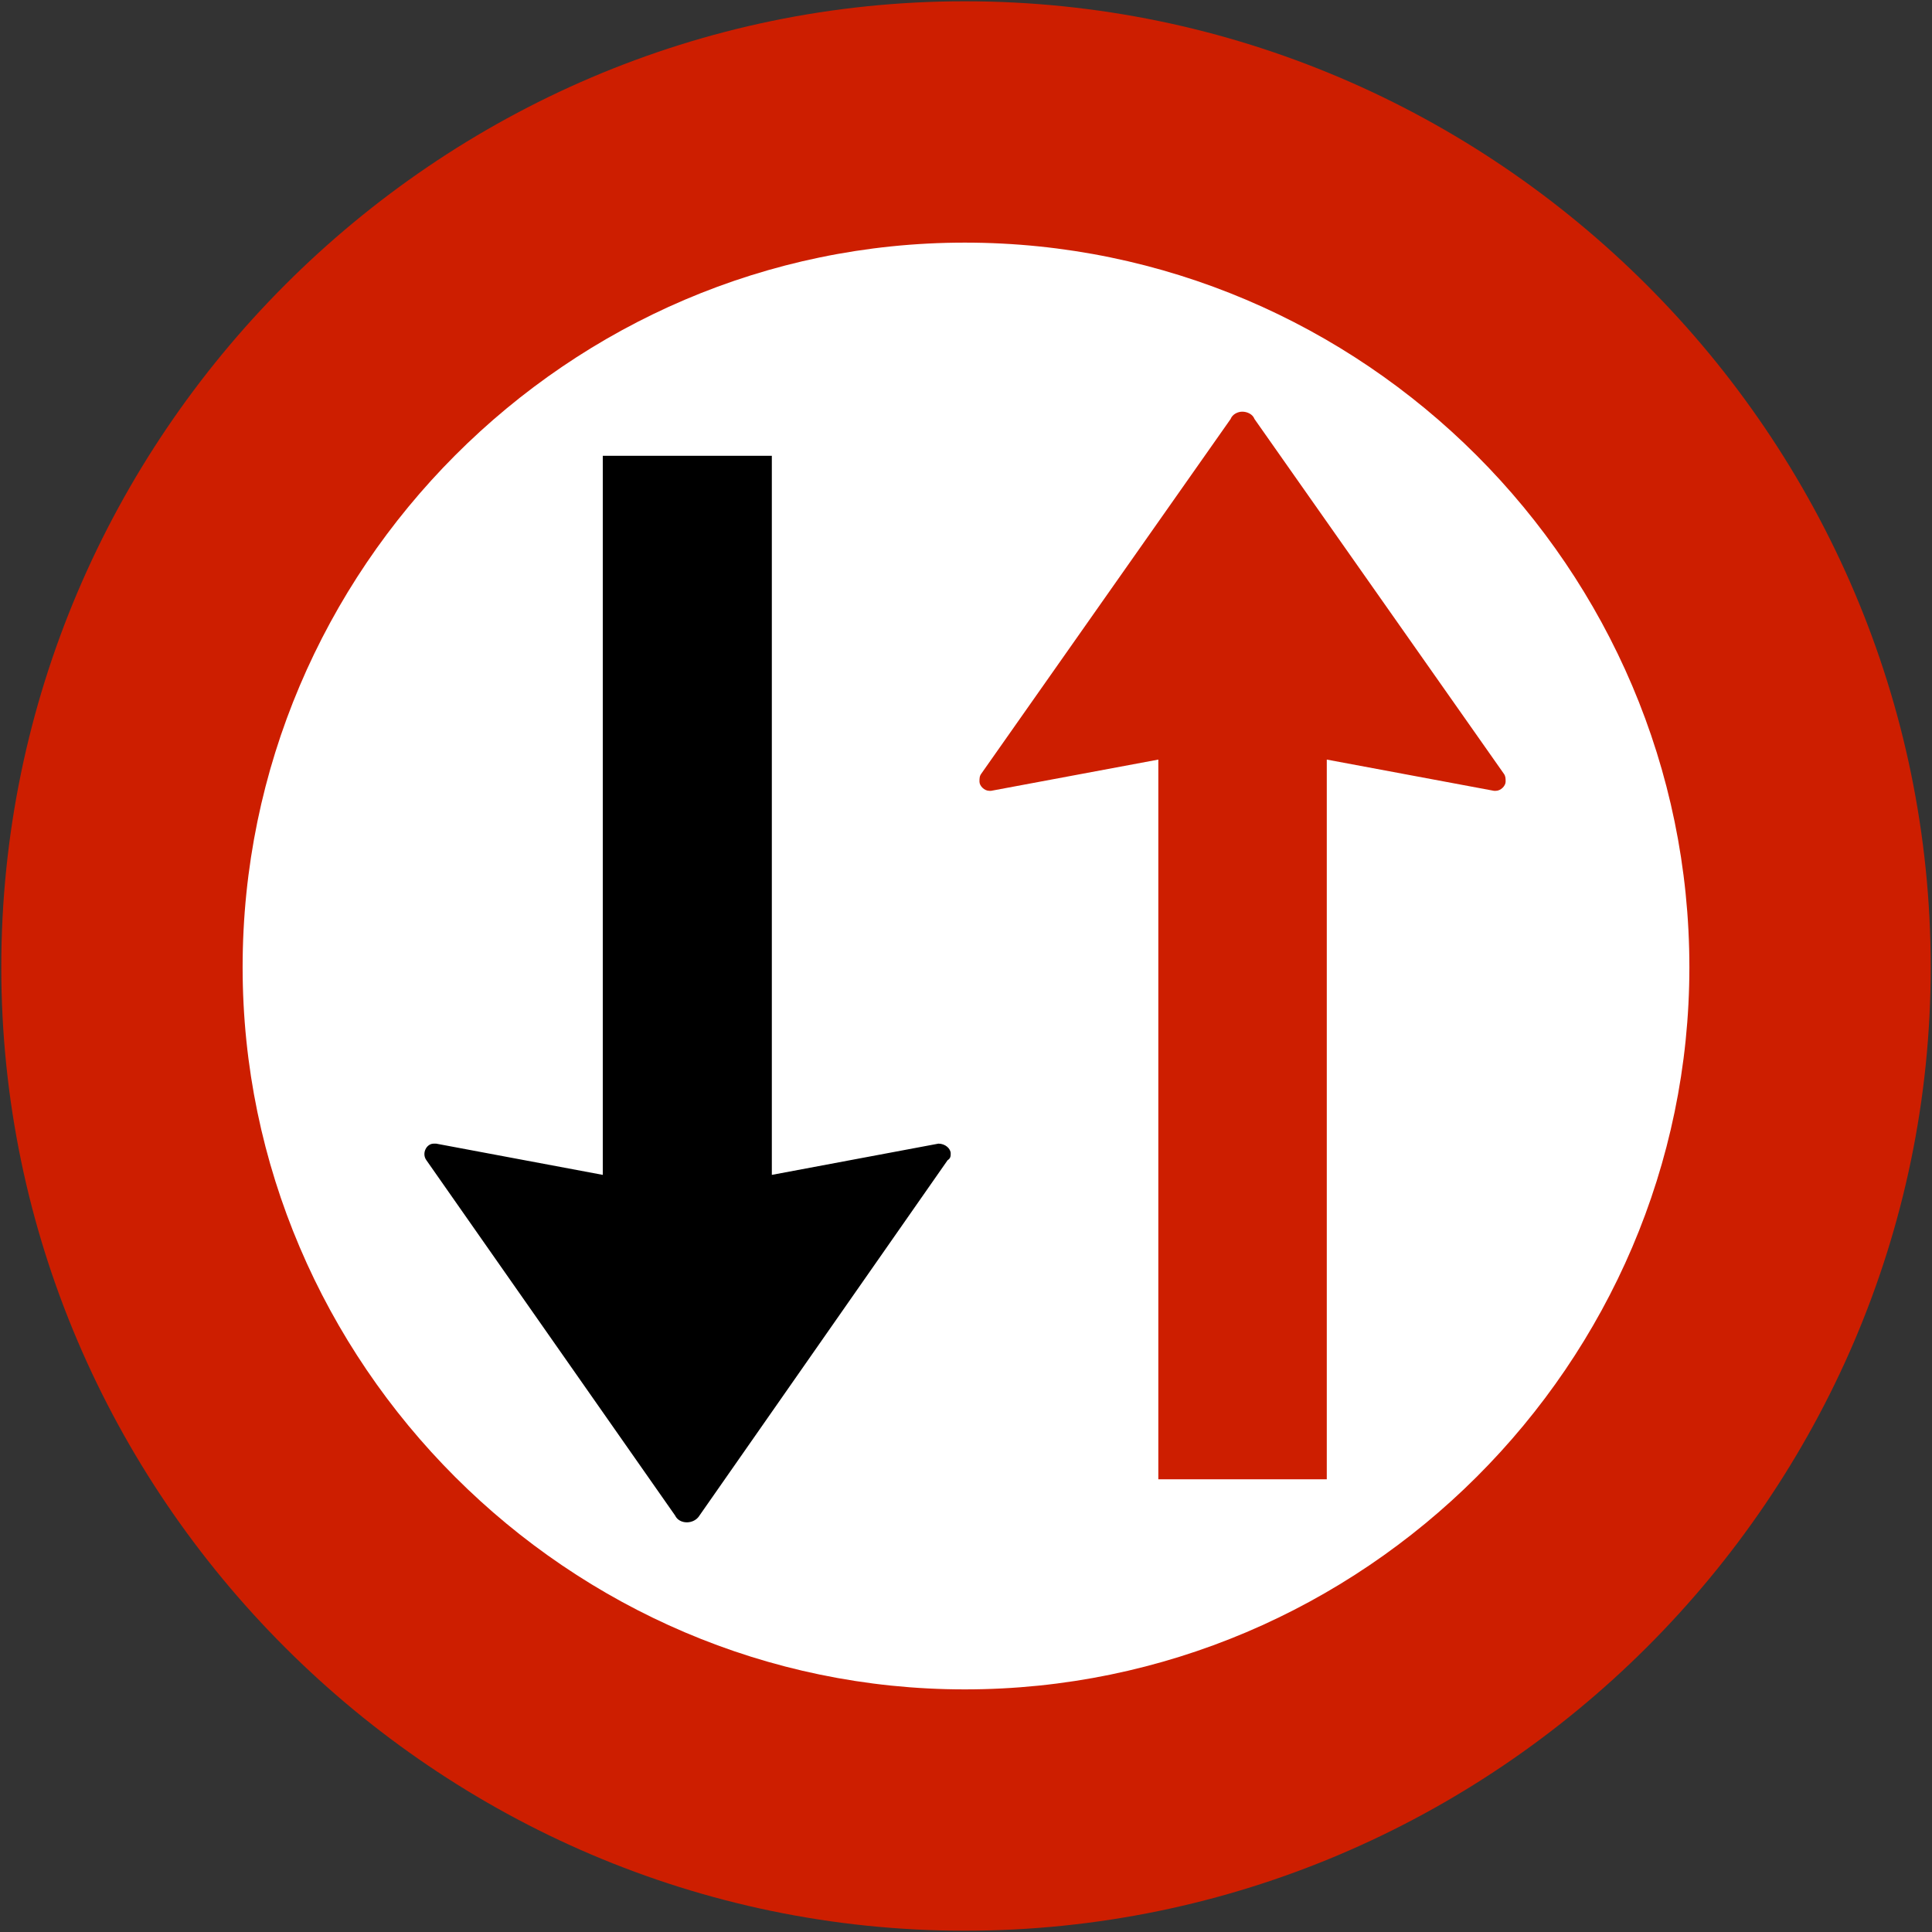
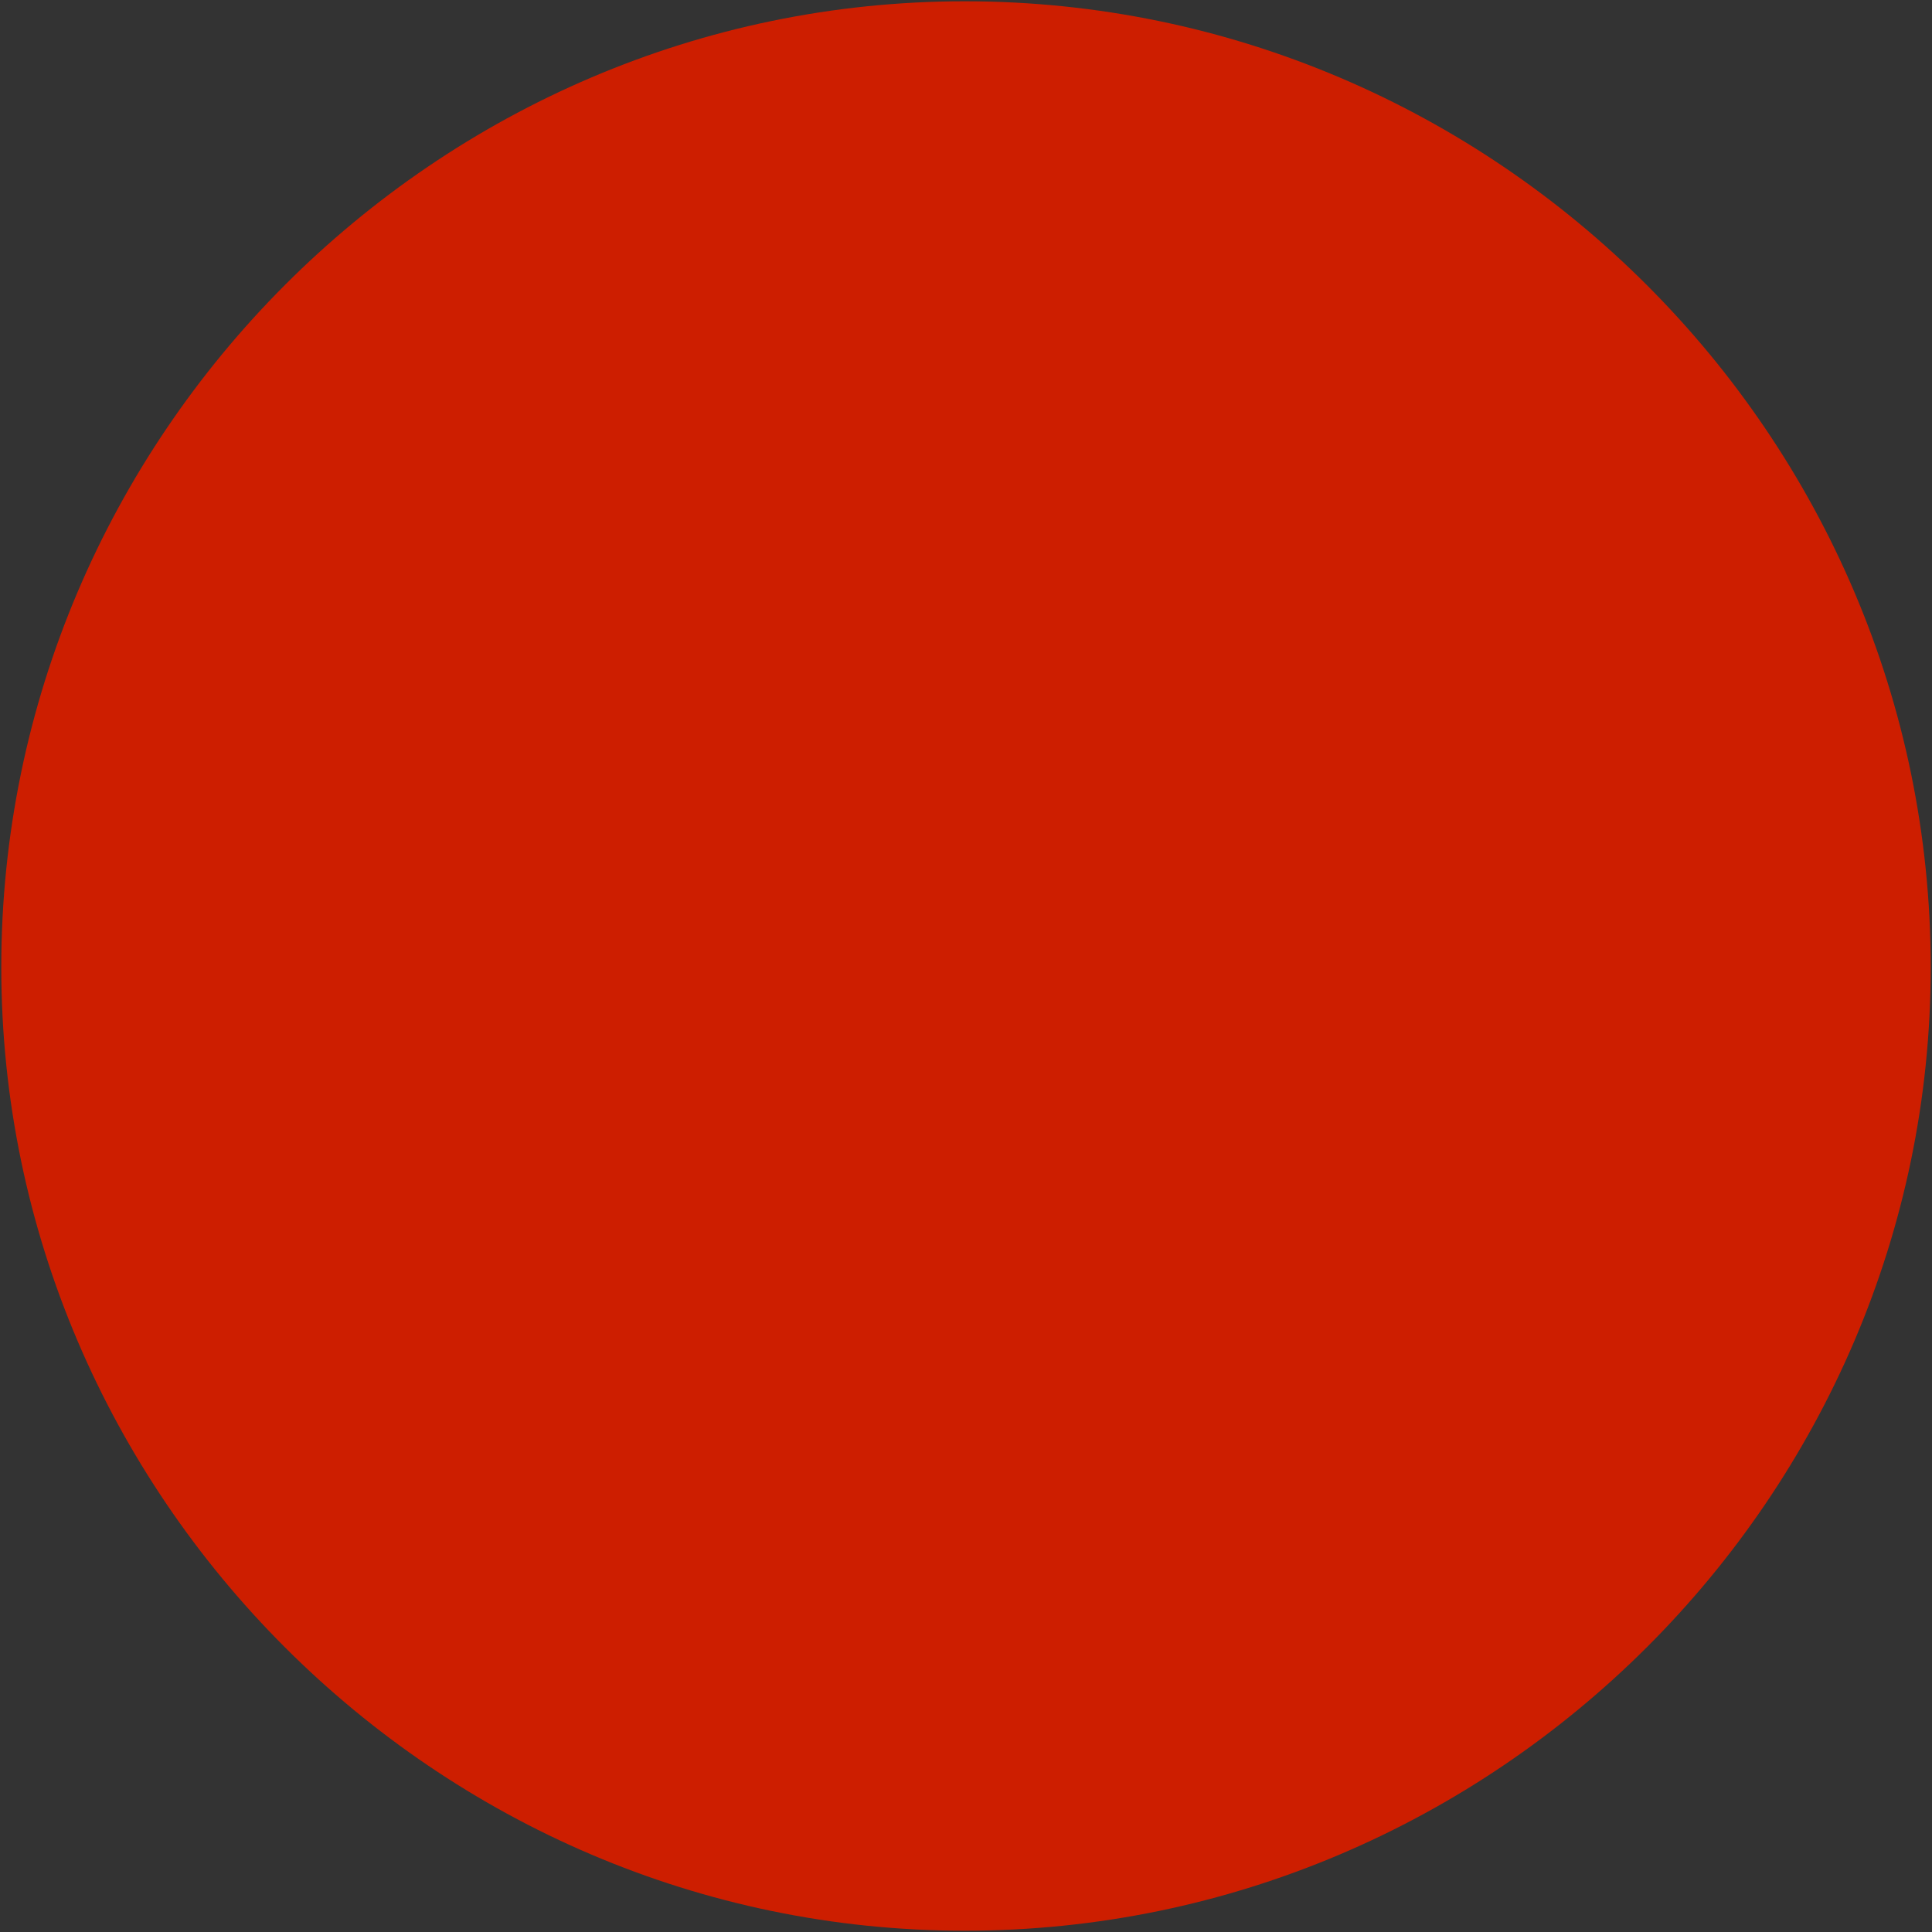
<svg xmlns="http://www.w3.org/2000/svg" xmlns:ns1="http://www.inkscape.org/namespaces/inkscape" xmlns:ns2="http://sodipodi.sourceforge.net/DTD/sodipodi-0.dtd" version="1.1" width="300.4" height="300.4" id="svg2" xml:space="preserve" ns1:version="0.48.4 r9939" ns2:docname="AJAX1.svg">
  <rect width="100%" height="100%" fill="#333333" stroke="none" />
  <ns2:namedview pagecolor="#ffffff" bordercolor="#666666" borderopacity="1" objecttolerance="10" gridtolerance="10" guidetolerance="10" ns1:pageopacity="0" ns1:pageshadow="2" ns1:window-width="1280" ns1:window-height="1004" id="namedview9" showgrid="false" fit-margin-top="0.2" fit-margin-left="0.2" fit-margin-right="0.2" fit-margin-bottom="0.2" ns1:zoom="1.2421589" ns1:cx="190.12155" ns1:cy="121.1816" ns1:window-x="-8" ns1:window-y="-8" ns1:window-maximized="1" ns1:current-layer="svg2" showguides="true" ns1:guide-bbox="true" />
  <defs id="defs52" />
  <path ns1:connector-curvature="0" style="fill:#cd1e00;fill-opacity:1;fill-rule:nonzero;stroke:none" d="M 300.2,150.39 C 300.2,67.819 232.582,0.2 150.01,0.2 67.819,0.2 0.2,67.819 0.2,150.39 0.2,232.581 67.819,300.2 150.01,300.2 232.582,300.2 300.2,232.581 300.2,150.39 z" id="path11-1" />
-   <path ns1:connector-curvature="0" style="fill:#ffffff;fill-rule:nonzero;stroke:none" d="m 262.676,150.391 c 0,-62.001 -50.668,-112.667 -112.667,-112.667 -61.619,0 -112.285,50.666 -112.285,112.667 0,61.619 50.666,112.286 112.285,112.286 61.999,0 112.667,-50.667 112.667,-112.286 z" id="path13-7" />
  <path ns1:connector-curvature="0" style="fill:#cd1e00;fill-opacity:1;fill-rule:nonzero;stroke:none" d="m 191.342,65.153 -38.761,55.142 c -0.287,0.381 -0.287,0.761 -0.287,1.239 0,0.667 0.762,1.427 1.524,1.427 0,0 0,0 0.286,0 l 26,-4.857 0,111.905 26.192,0 0,-111.905 25.999,4.857 c 0.287,0 0.287,0 0.287,0 0.761,0 1.522,-0.761 1.522,-1.427 0,-0.478 0,-0.858 -0.284,-1.239 l -38.763,-55.142 c -0.286,-0.762 -1.142,-1.143 -1.905,-1.143 -0.665,0 -1.524,0.381 -1.81,1.143 z" id="path15-4" />
-   <path ns1:connector-curvature="0" style="fill:#000000;fill-rule:nonzero;stroke:none" d="m 66.295,180.391 c -0.762,-1.048 0,-2.571 1.143,-2.571 0,0 0,0 0.381,0 l 25.905,4.857 0,-111.81 26.286,0 0,111.81 25.905,-4.857 c 1.048,0 1.905,0.762 1.905,1.524 0,0.381 0,0.762 -0.478,1.048 l -38.571,55.238 c -0.856,1.429 -3.143,1.429 -3.809,0 l -38.667,-55.238 z" id="path17" />
</svg>